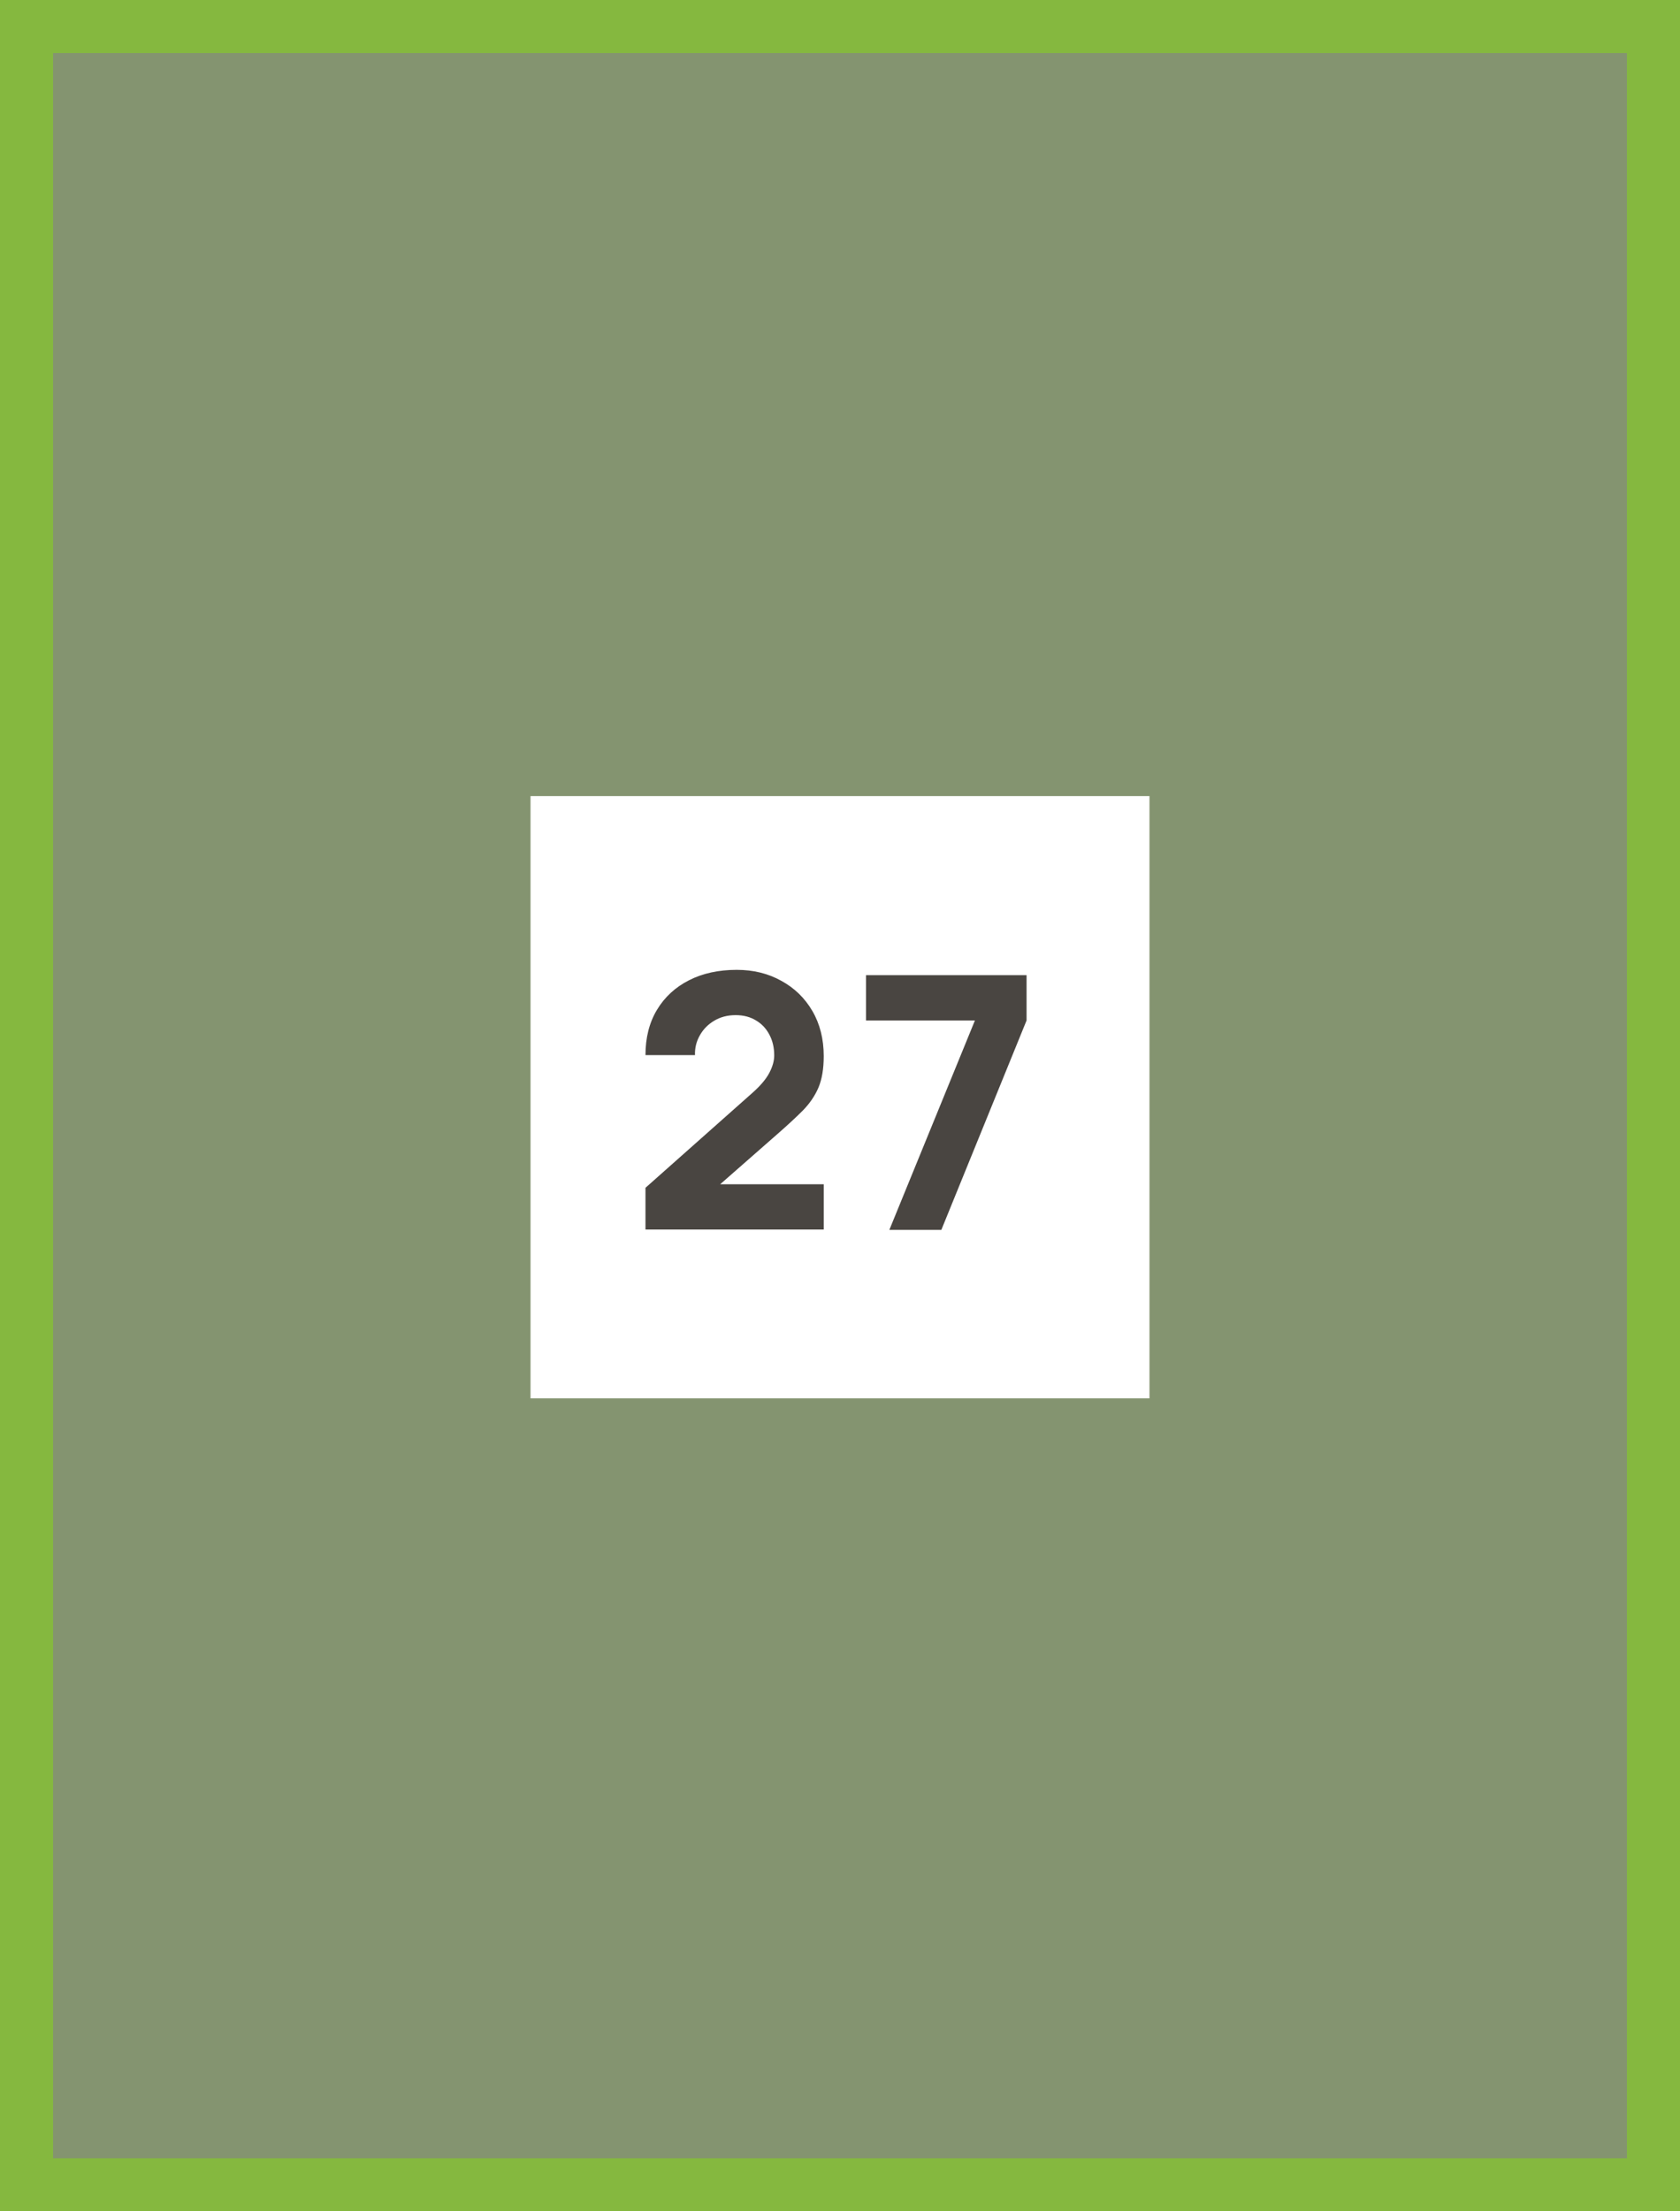
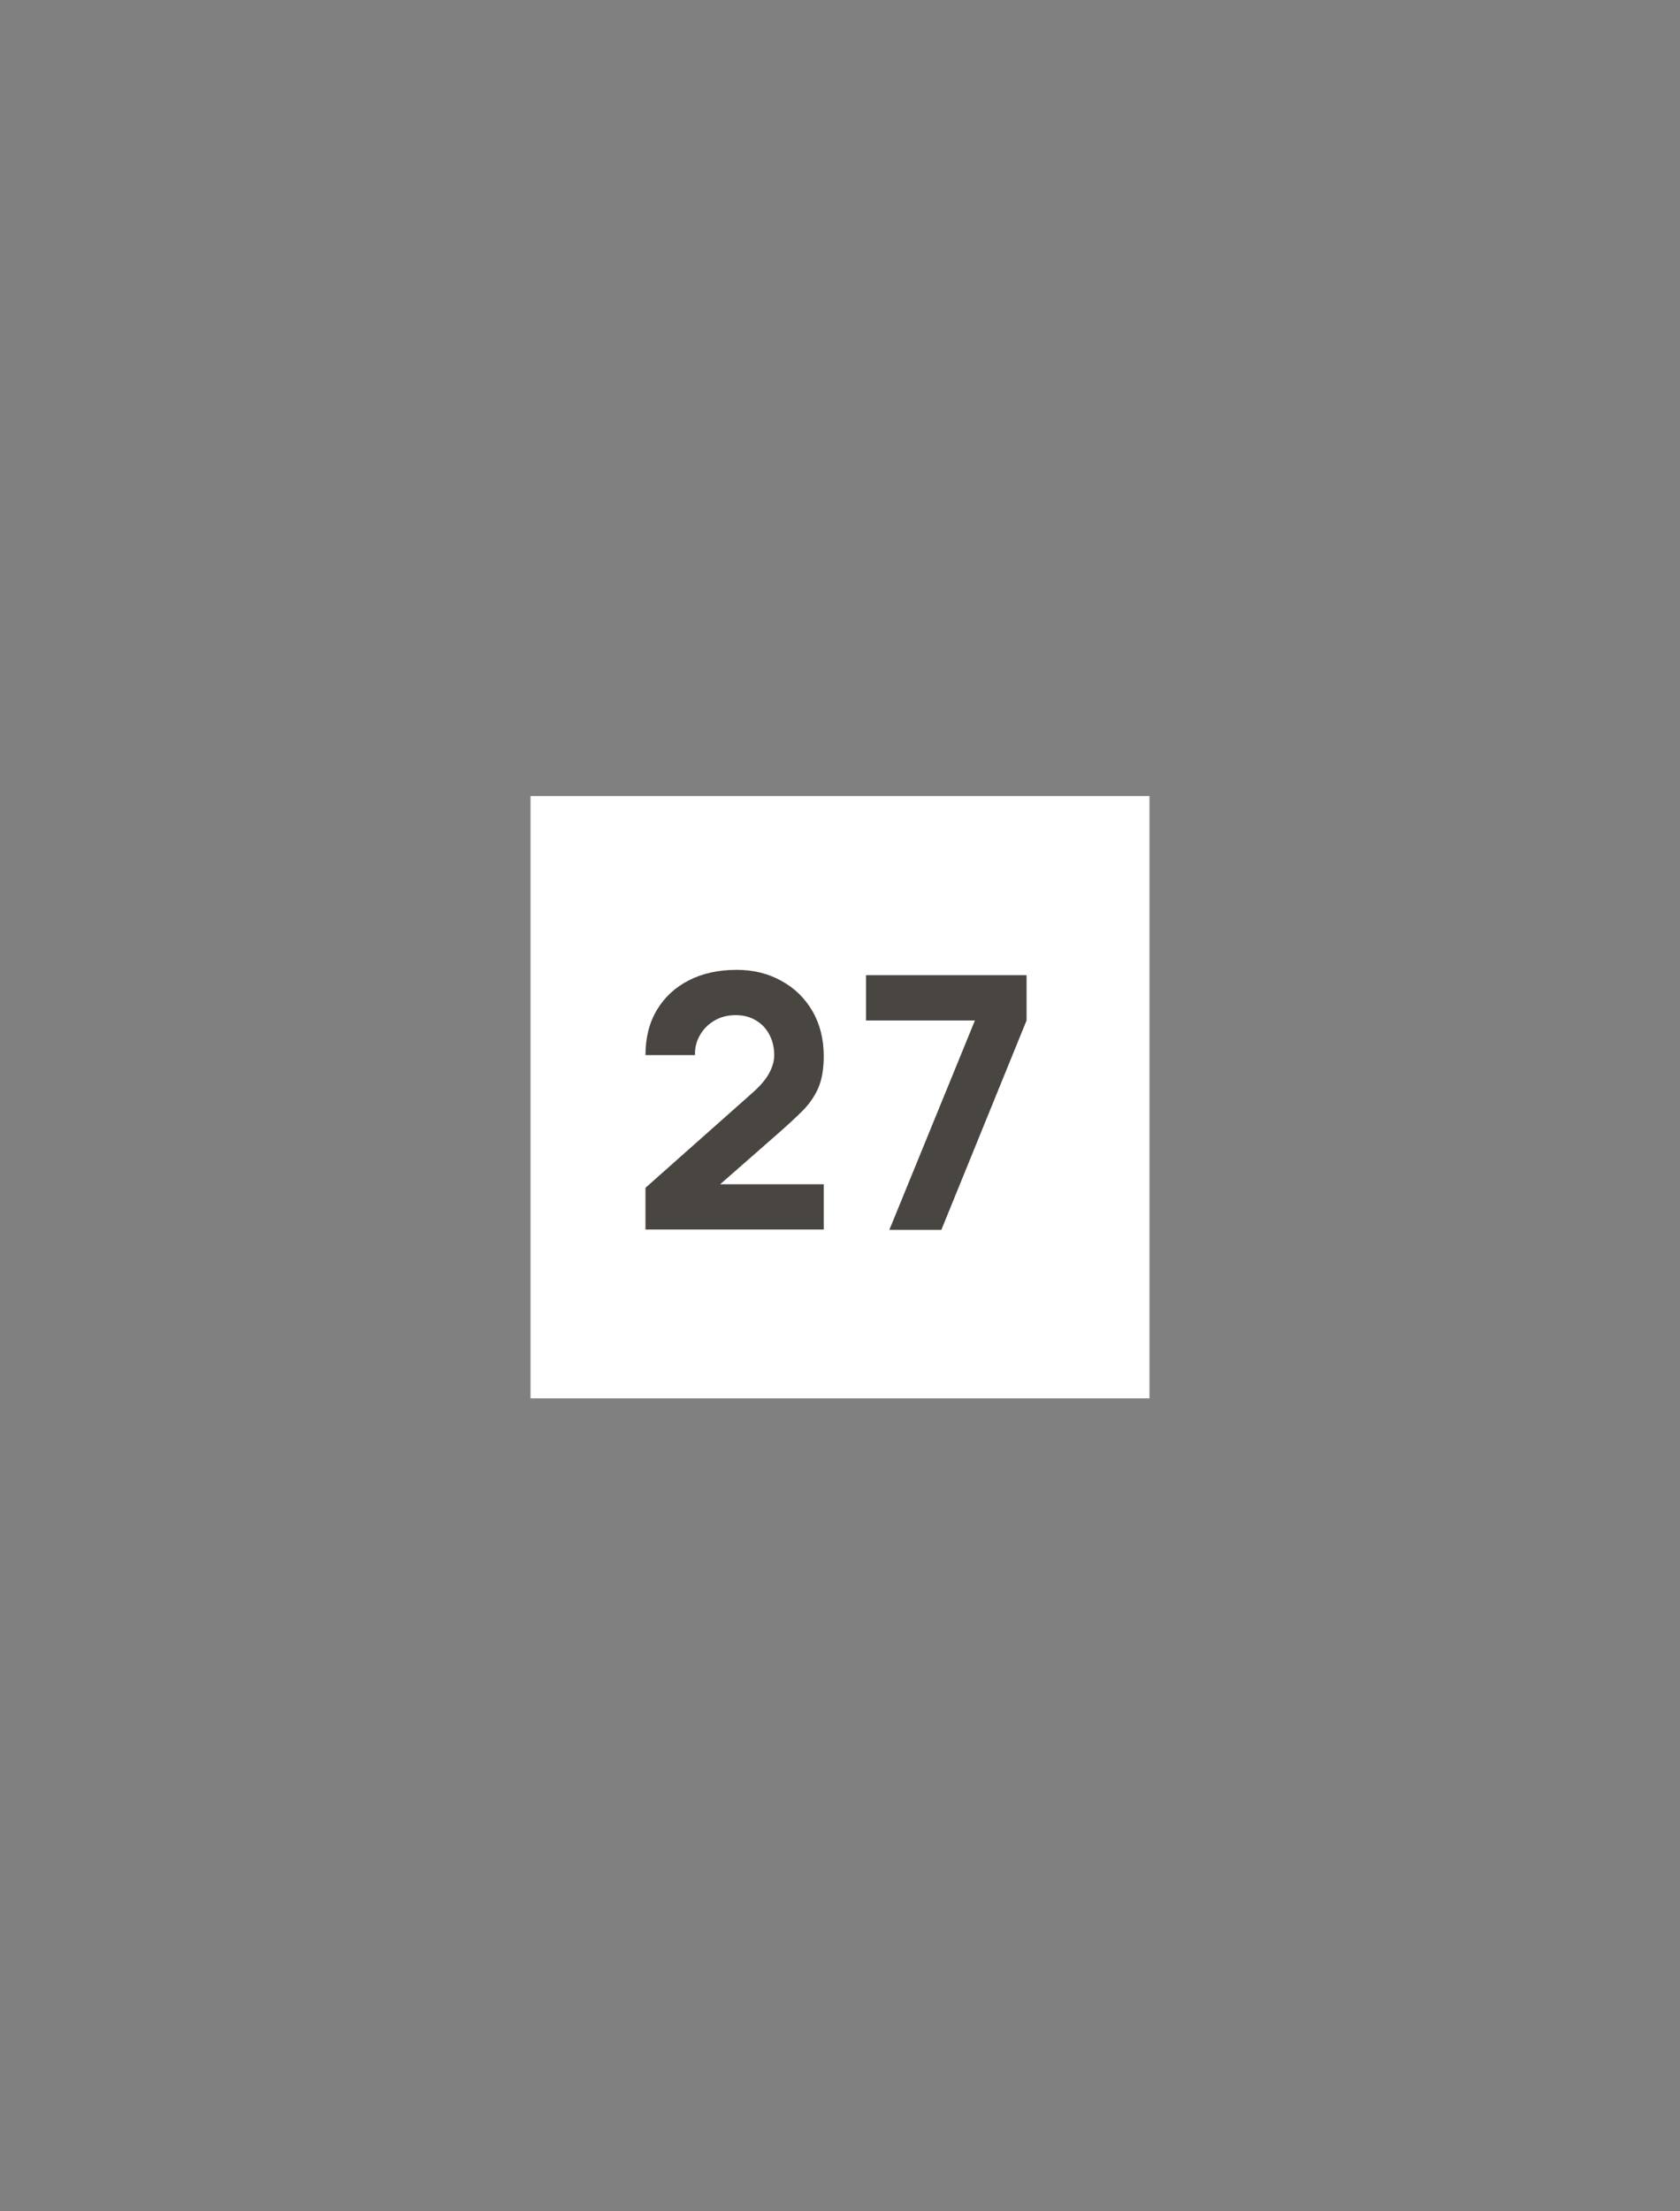
<svg xmlns="http://www.w3.org/2000/svg" width="95" height="125" viewBox="0 0 95 125" fill="none">
  <rect x="0" y="0" width="95" height="125" fill="#808080" stroke="none" />
-   <path d="M1.5 123.5V1.5H93.5V123.5L1.5 123.5Z" fill="#9AE736" fill-opacity="0.2" stroke="#85B83F" stroke-width="3" />
  <rect width="35" height="34.045" transform="translate(30 45)" fill="white" />
  <path d="M36.5 69.503V67.143L42.54 61.783C42.993 61.383 43.313 61.006 43.5 60.653C43.687 60.299 43.78 59.969 43.78 59.663C43.78 59.223 43.69 58.833 43.51 58.493C43.33 58.146 43.077 57.876 42.75 57.683C42.423 57.483 42.04 57.383 41.6 57.383C41.14 57.383 40.733 57.489 40.38 57.703C40.033 57.909 39.763 58.186 39.57 58.533C39.377 58.873 39.287 59.243 39.3 59.643H36.5C36.5 58.656 36.717 57.803 37.15 57.083C37.583 56.363 38.187 55.806 38.96 55.413C39.733 55.019 40.633 54.823 41.66 54.823C42.6 54.823 43.44 55.029 44.18 55.443C44.927 55.849 45.513 56.419 45.94 57.153C46.367 57.886 46.58 58.736 46.58 59.703C46.58 60.416 46.48 61.009 46.28 61.483C46.08 61.949 45.783 62.383 45.39 62.783C44.997 63.176 44.513 63.623 43.94 64.123L40.04 67.543L39.82 66.943H46.58V69.503H36.5ZM50.29 69.523L55.13 57.683H48.97V55.123H58.05V57.683L53.23 69.523H50.29Z" fill="#494541" />
</svg>